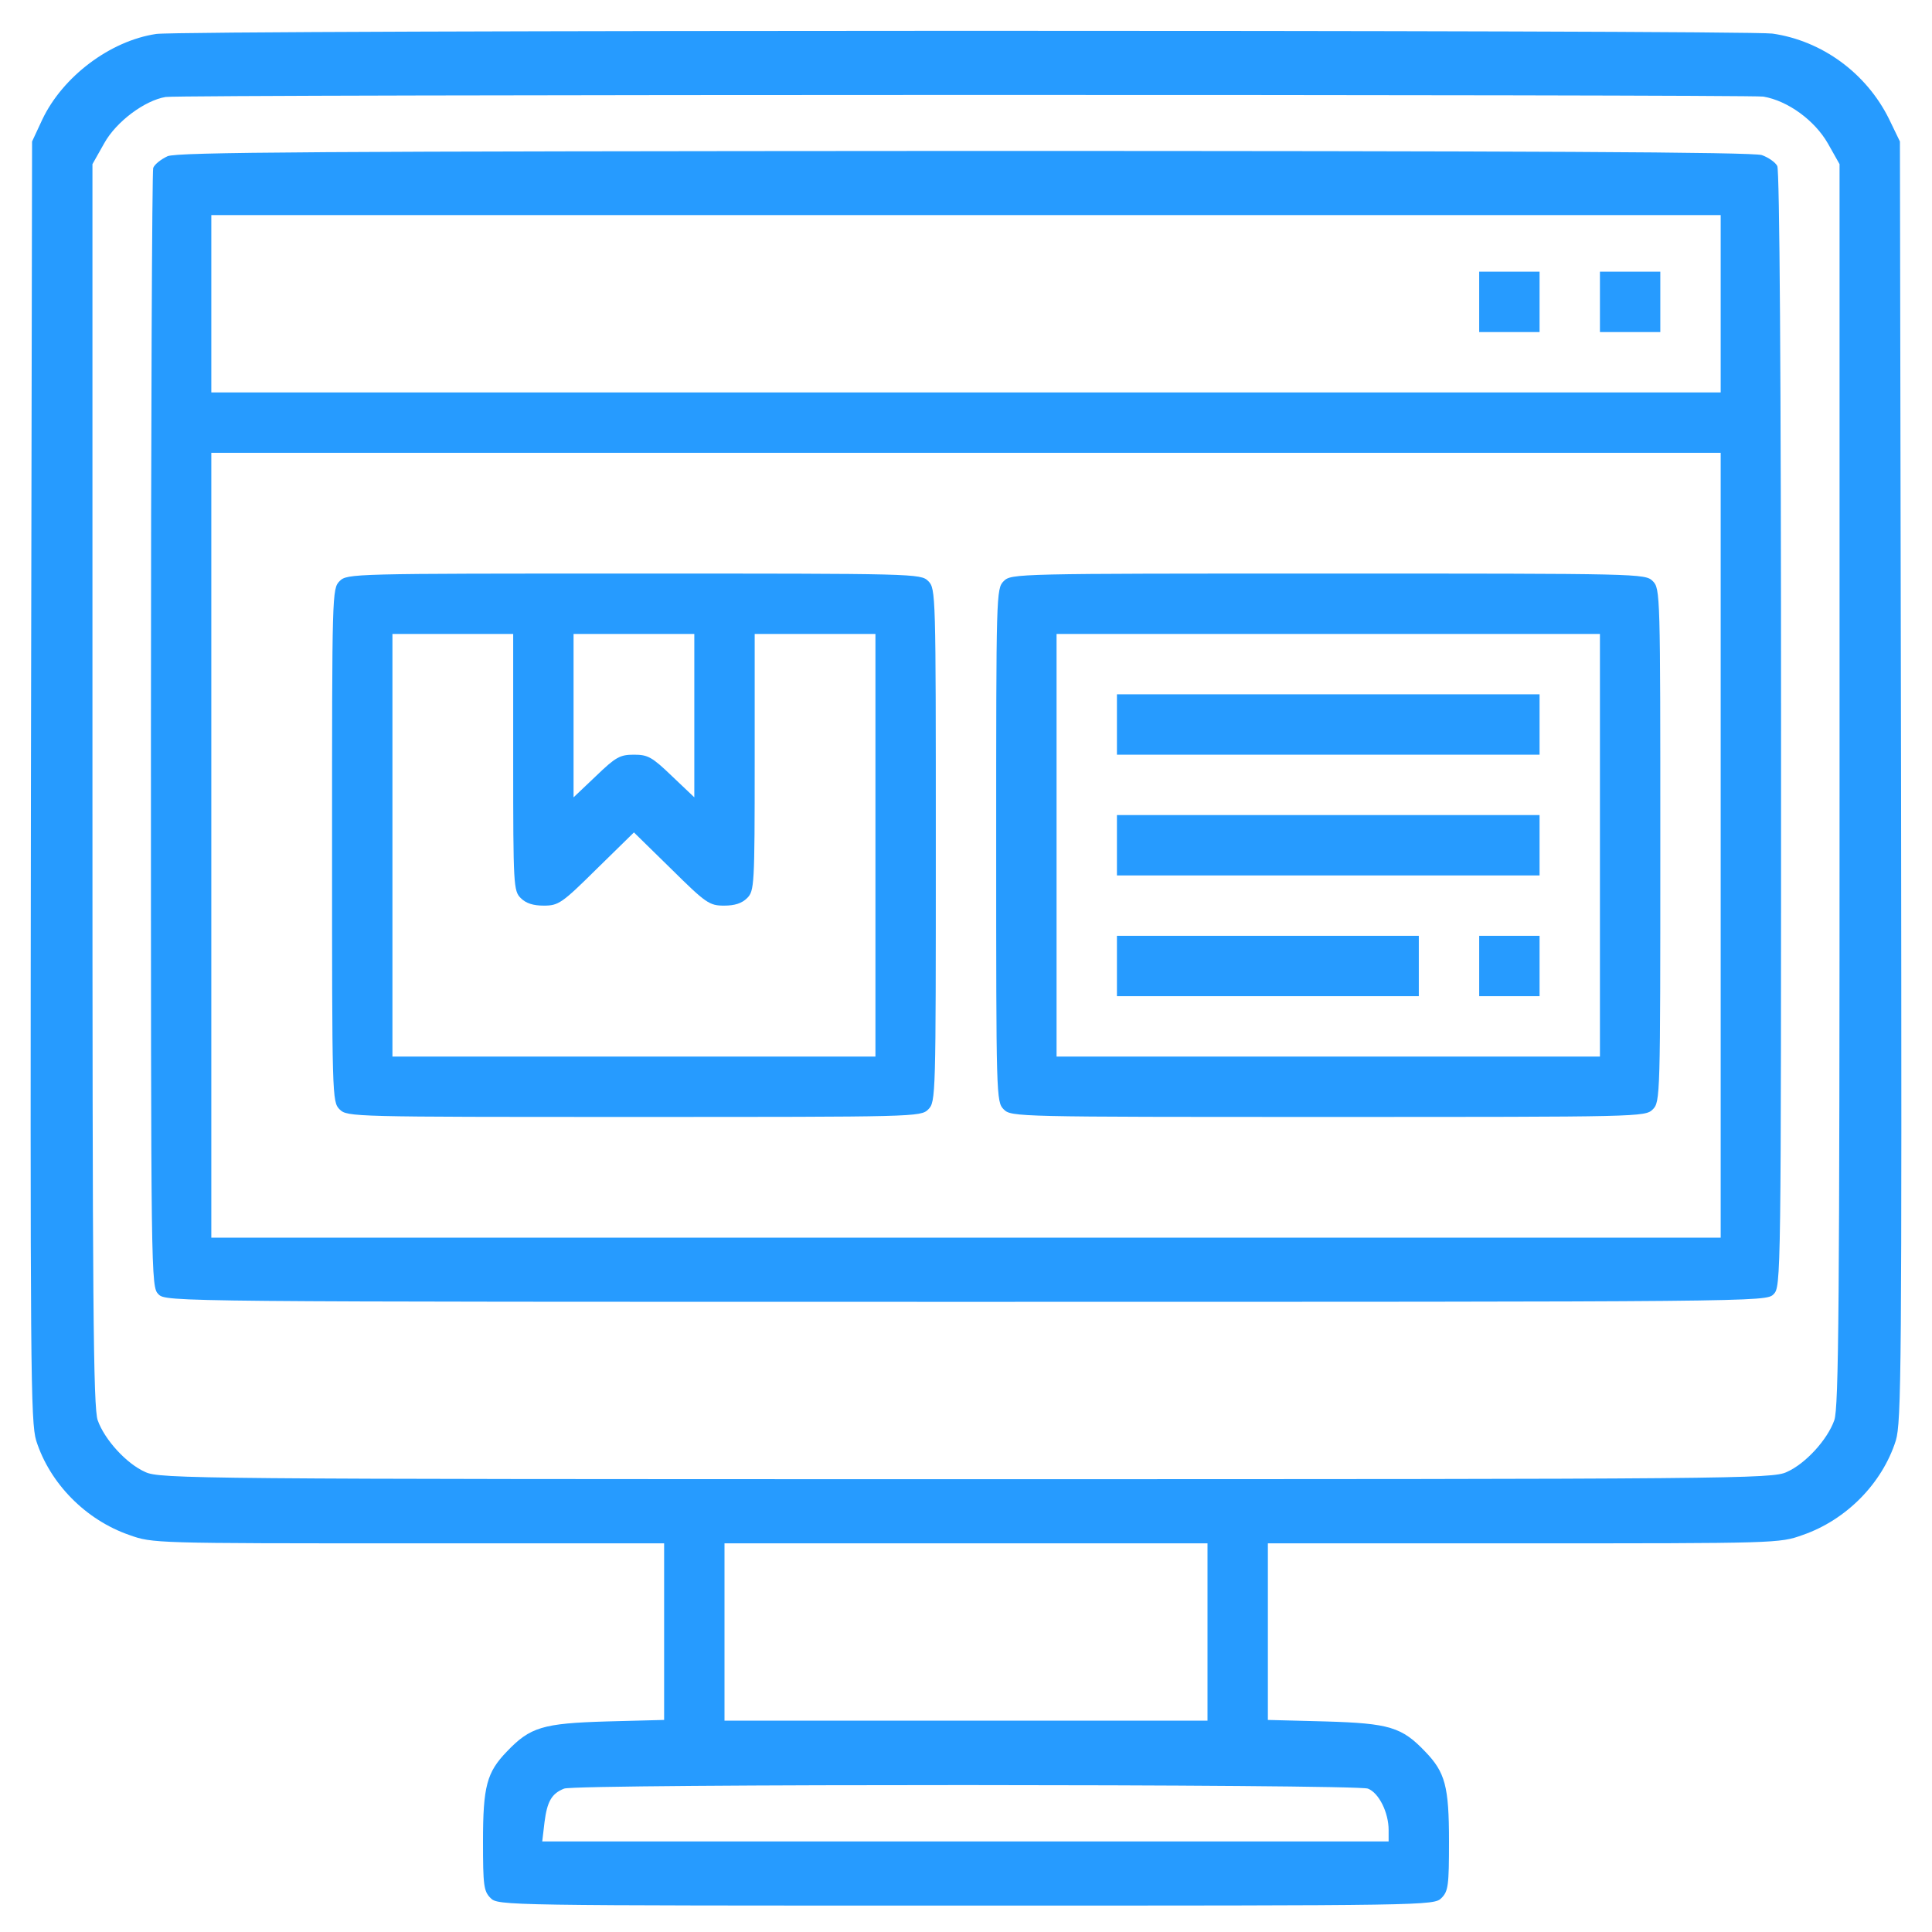
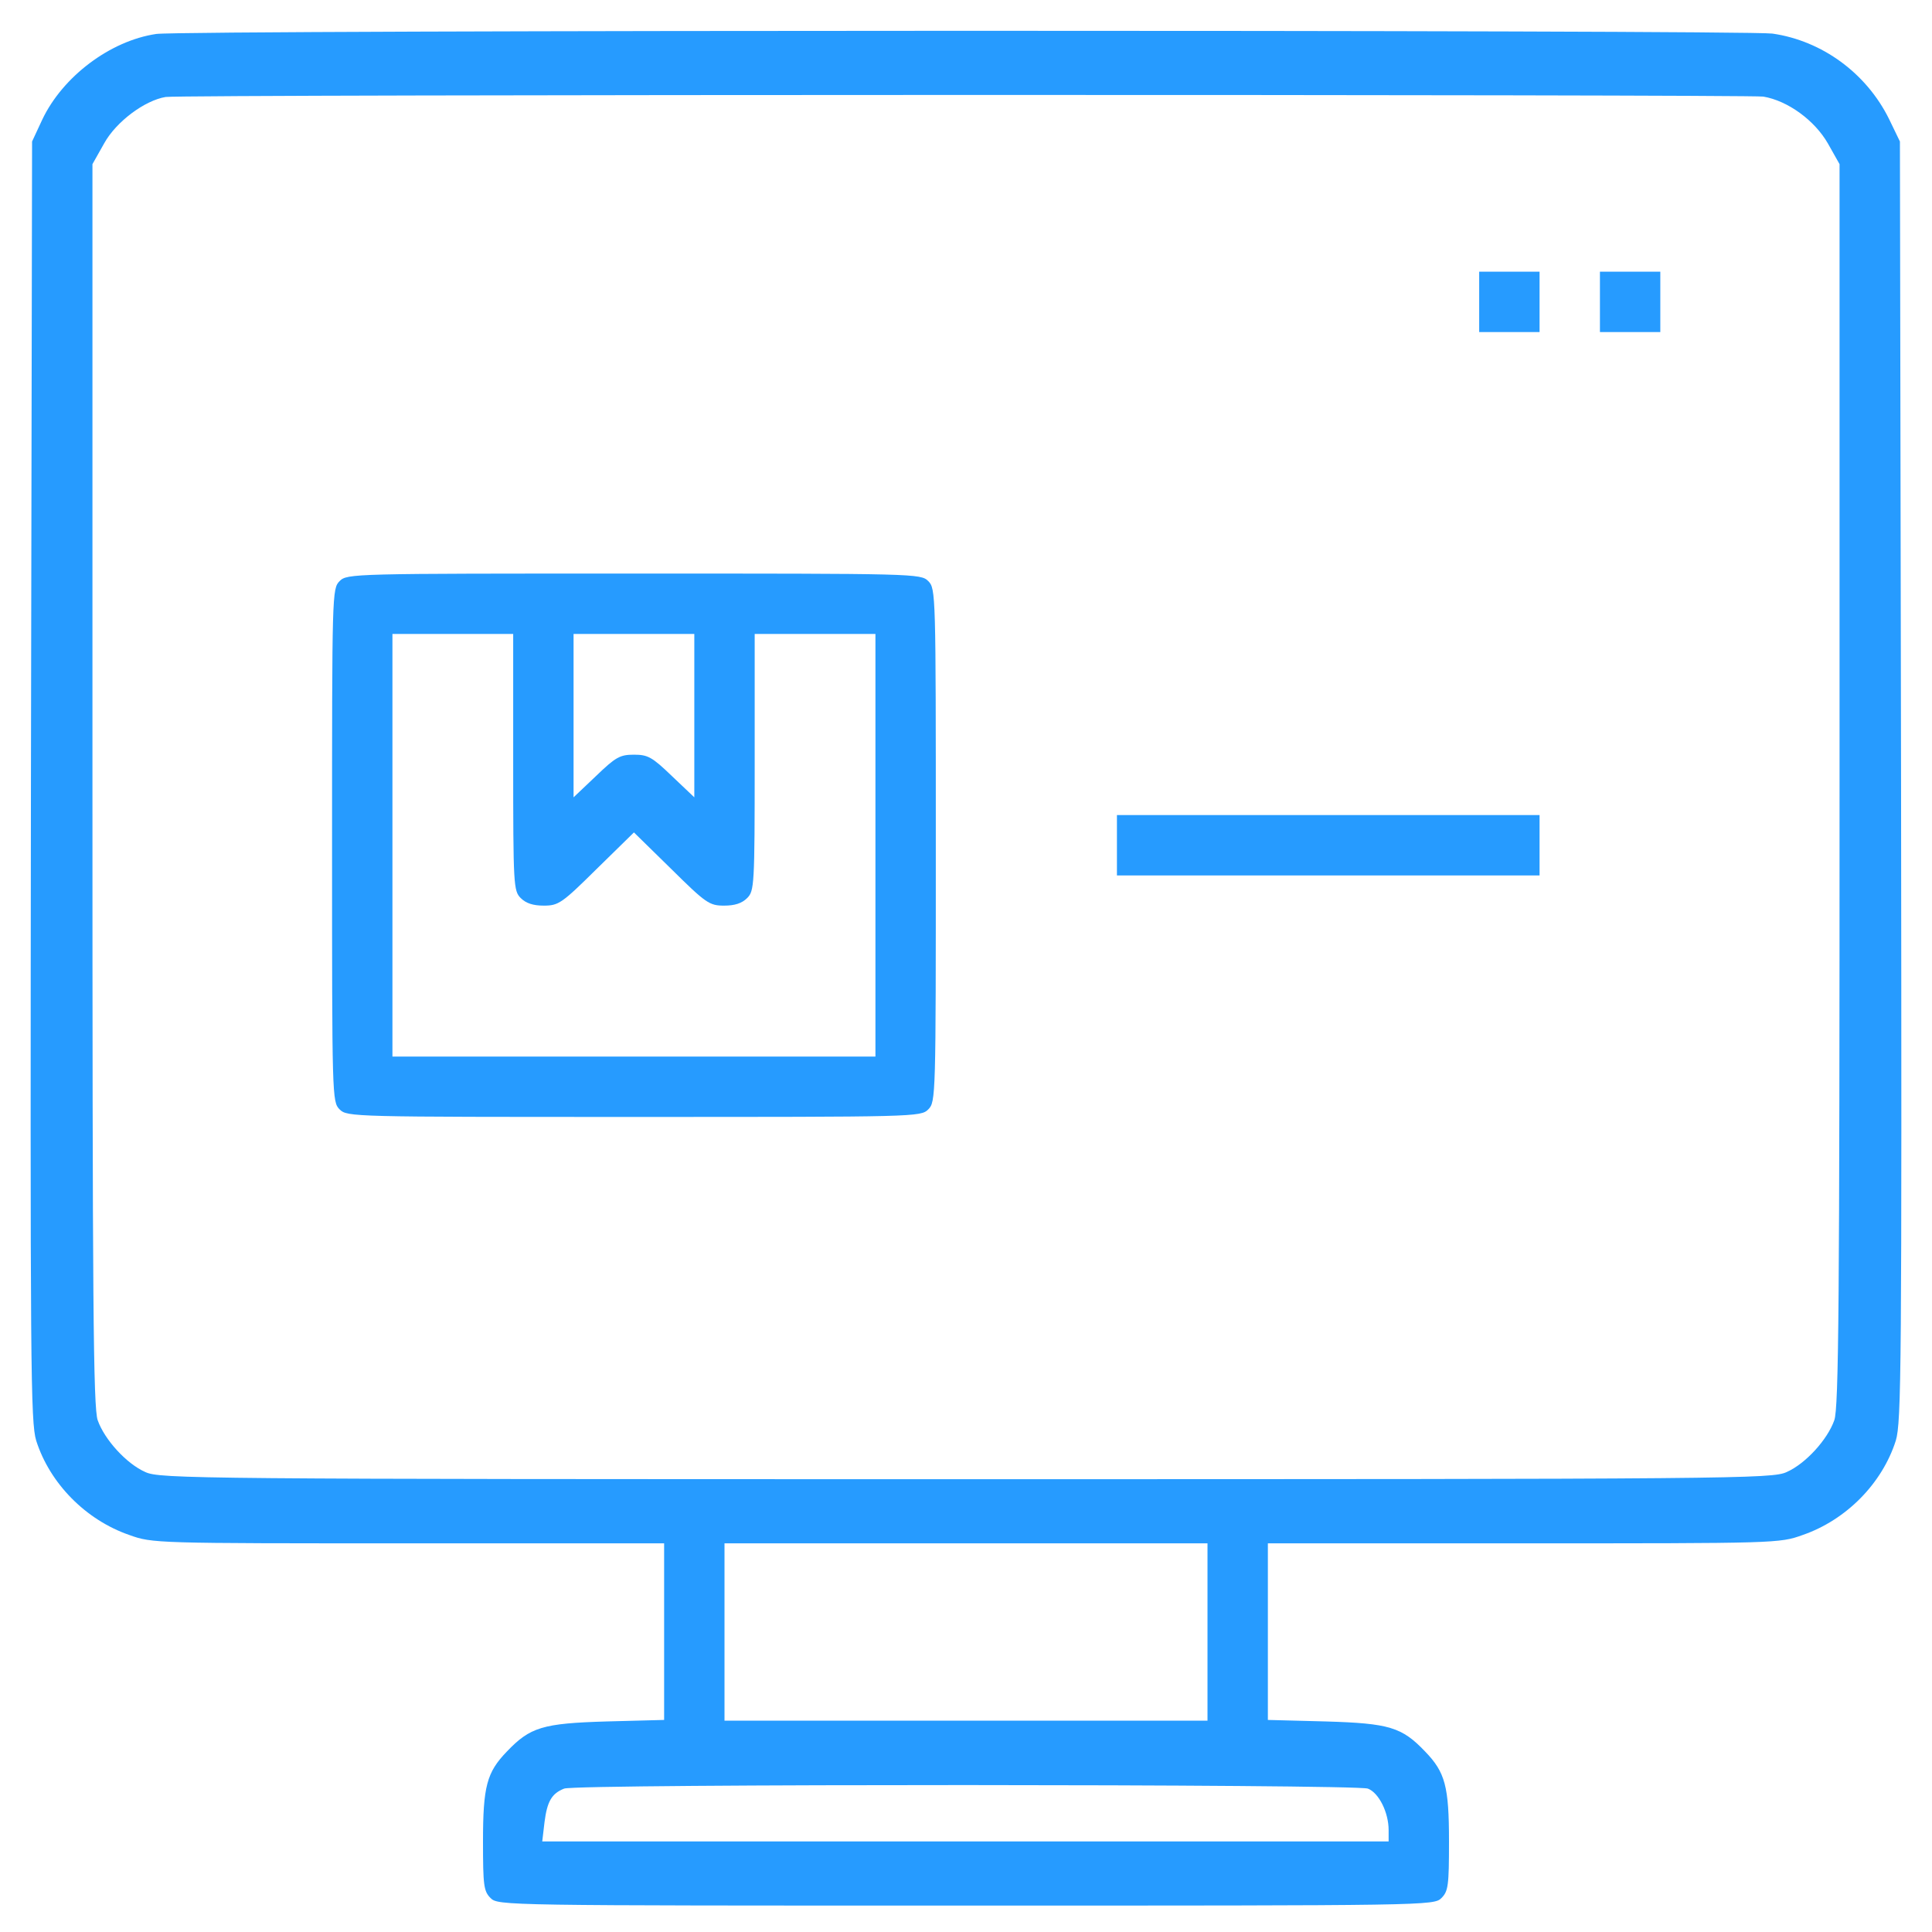
<svg xmlns="http://www.w3.org/2000/svg" version="1.0" width="512pt" height="512pt" viewBox="0 0 512 512" preserveAspectRatio="xMidYMid meet">
  <g transform="translate(0,512) scale(0.1,-0.1)" fill="#269BFF" stroke="none">
    <path d="M414 5030 c-122 -18 -248 -113 -302 -227 l-27 -58 -3 -1695 c-2 -1558 -1 -1699 14 -1748 36 -113 131 -210 247 -250 61 -22 69 -22 740 -22 l677 0 0 -234 0 -234 -152 -4 c-170 -5 -203 -15 -265 -80 -53 -55 -63 -92 -63 -238 0 -117 2 -132 20 -150 20 -20 33 -20 1260 -20 1227 0 1240 0 1260 20 18 18 20 33 20 150 0 146 -10 183 -63 238 -62 65 -95 75 -264 80 l-153 4 0 234 0 234 678 0 c670 0 678 0 739 22 116 40 211 137 247 250 15 49 16 190 14 1748 l-3 1695 -29 60 c-60 121 -177 207 -309 226 -75 10 -4209 10 -4283 -1z m4259 -166 c65 -11 136 -63 171 -124 l31 -55 0 -1645 c0 -1368 -2 -1652 -14 -1684 -18 -51 -76 -115 -126 -137 -38 -18 -131 -19 -2175 -19 -2044 0 -2137 1 -2175 19 -50 22 -108 86 -126 137 -12 32 -14 316 -14 1684 l0 1645 31 55 c32 58 108 114 163 123 43 7 4193 7 4234 1z m-1473 -4069 l0 -235 -640 0 -640 0 0 235 0 235 640 0 640 0 0 -235z m425 -415 c29 -11 55 -63 55 -110 l0 -30 -1121 0 -1122 0 6 51 c7 55 19 76 52 89 30 13 2098 12 2130 0z" />
-     <path d="M444 4706 c-17 -8 -34 -21 -38 -31 -3 -9 -6 -680 -6 -1491 0 -1461 0 -1474 20 -1494 20 -20 33 -20 2140 -20 2107 0 2120 0 2140 20 20 20 20 33 20 1496 0 943 -4 1482 -10 1494 -5 10 -24 23 -41 29 -23 8 -618 11 -2113 11 -1724 -1 -2086 -3 -2112 -14z m4116 -391 l0 -235 -2000 0 -2000 0 0 235 0 235 2000 0 2000 0 0 -235z m0 -1435 l0 -1040 -2000 0 -2000 0 0 1040 0 1040 2000 0 2000 0 0 -1040z" />
    <path d="M3920 4320 l0 -80 80 0 80 0 0 80 0 80 -80 0 -80 0 0 -80z" />
    <path d="M4240 4320 l0 -80 80 0 80 0 0 80 0 80 -80 0 -80 0 0 -80z" />
    <path d="M900 3580 c-20 -20 -20 -33 -20 -700 0 -667 0 -680 20 -700 20 -20 33 -20 780 -20 747 0 760 0 780 20 20 20 20 33 20 700 0 667 0 680 -20 700 -20 20 -33 20 -780 20 -747 0 -760 0 -780 -20z m460 -480 c0 -327 1 -341 20 -360 14 -14 33 -20 61 -20 39 0 48 6 140 97 l99 97 99 -97 c92 -91 101 -97 140 -97 28 0 47 6 61 20 19 19 20 33 20 360 l0 340 160 0 160 0 0 -560 0 -560 -640 0 -640 0 0 560 0 560 160 0 160 0 0 -340z m480 123 l0 -216 -59 56 c-53 51 -64 57 -101 57 -37 0 -48 -6 -101 -57 l-59 -56 0 216 0 217 160 0 160 0 0 -217z" />
-     <path d="M2660 3580 c-20 -20 -20 -33 -20 -700 0 -667 0 -680 20 -700 20 -20 33 -20 860 -20 827 0 840 0 860 20 20 20 20 33 20 700 0 667 0 680 -20 700 -20 20 -33 20 -860 20 -827 0 -840 0 -860 -20z m1580 -700 l0 -560 -720 0 -720 0 0 560 0 560 720 0 720 0 0 -560z" />
-     <path d="M2960 3200 l0 -80 560 0 560 0 0 80 0 80 -560 0 -560 0 0 -80z" />
-     <path d="M2960 2880 l0 -80 560 0 560 0 0 80 0 80 -560 0 -560 0 0 -80z" />
-     <path d="M2960 2560 l0 -80 400 0 400 0 0 80 0 80 -400 0 -400 0 0 -80z" />
-     <path d="M3920 2560 l0 -80 80 0 80 0 0 80 0 80 -80 0 -80 0 0 -80z" />
+     <path d="M2960 2880 l0 -80 560 0 560 0 0 80 0 80 -560 0 -560 0 0 -80" />
  </g>
</svg>